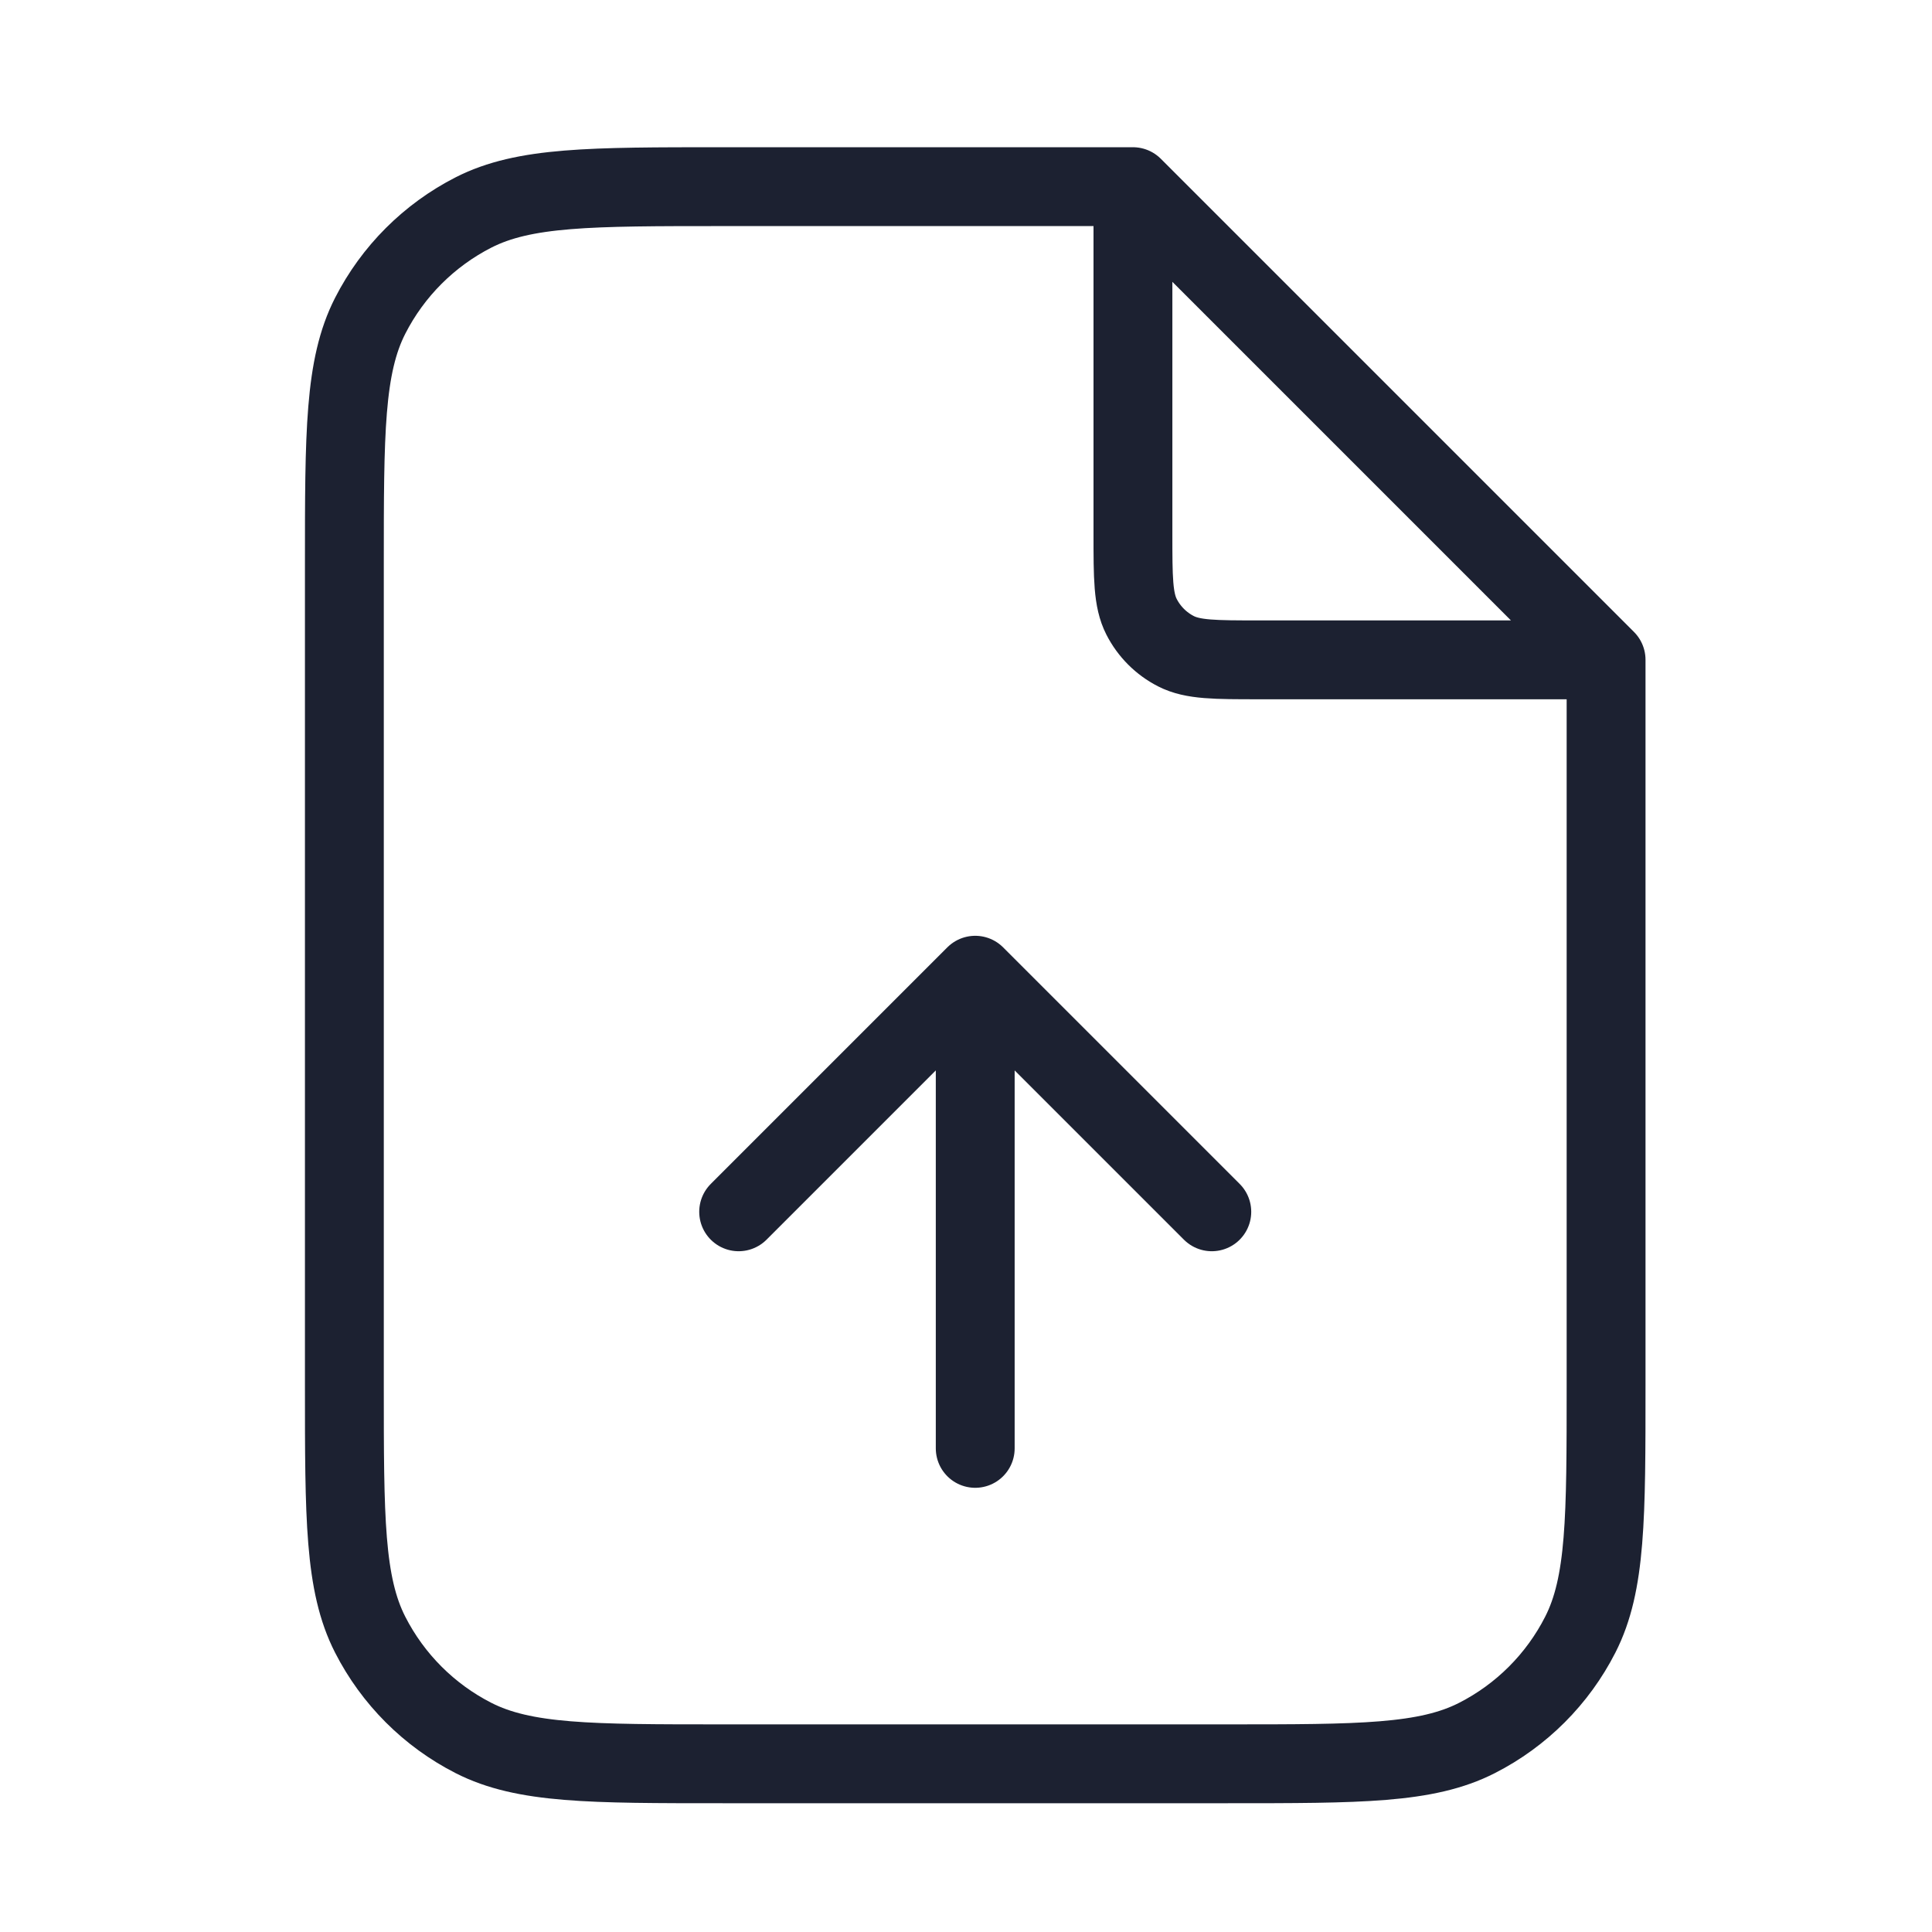
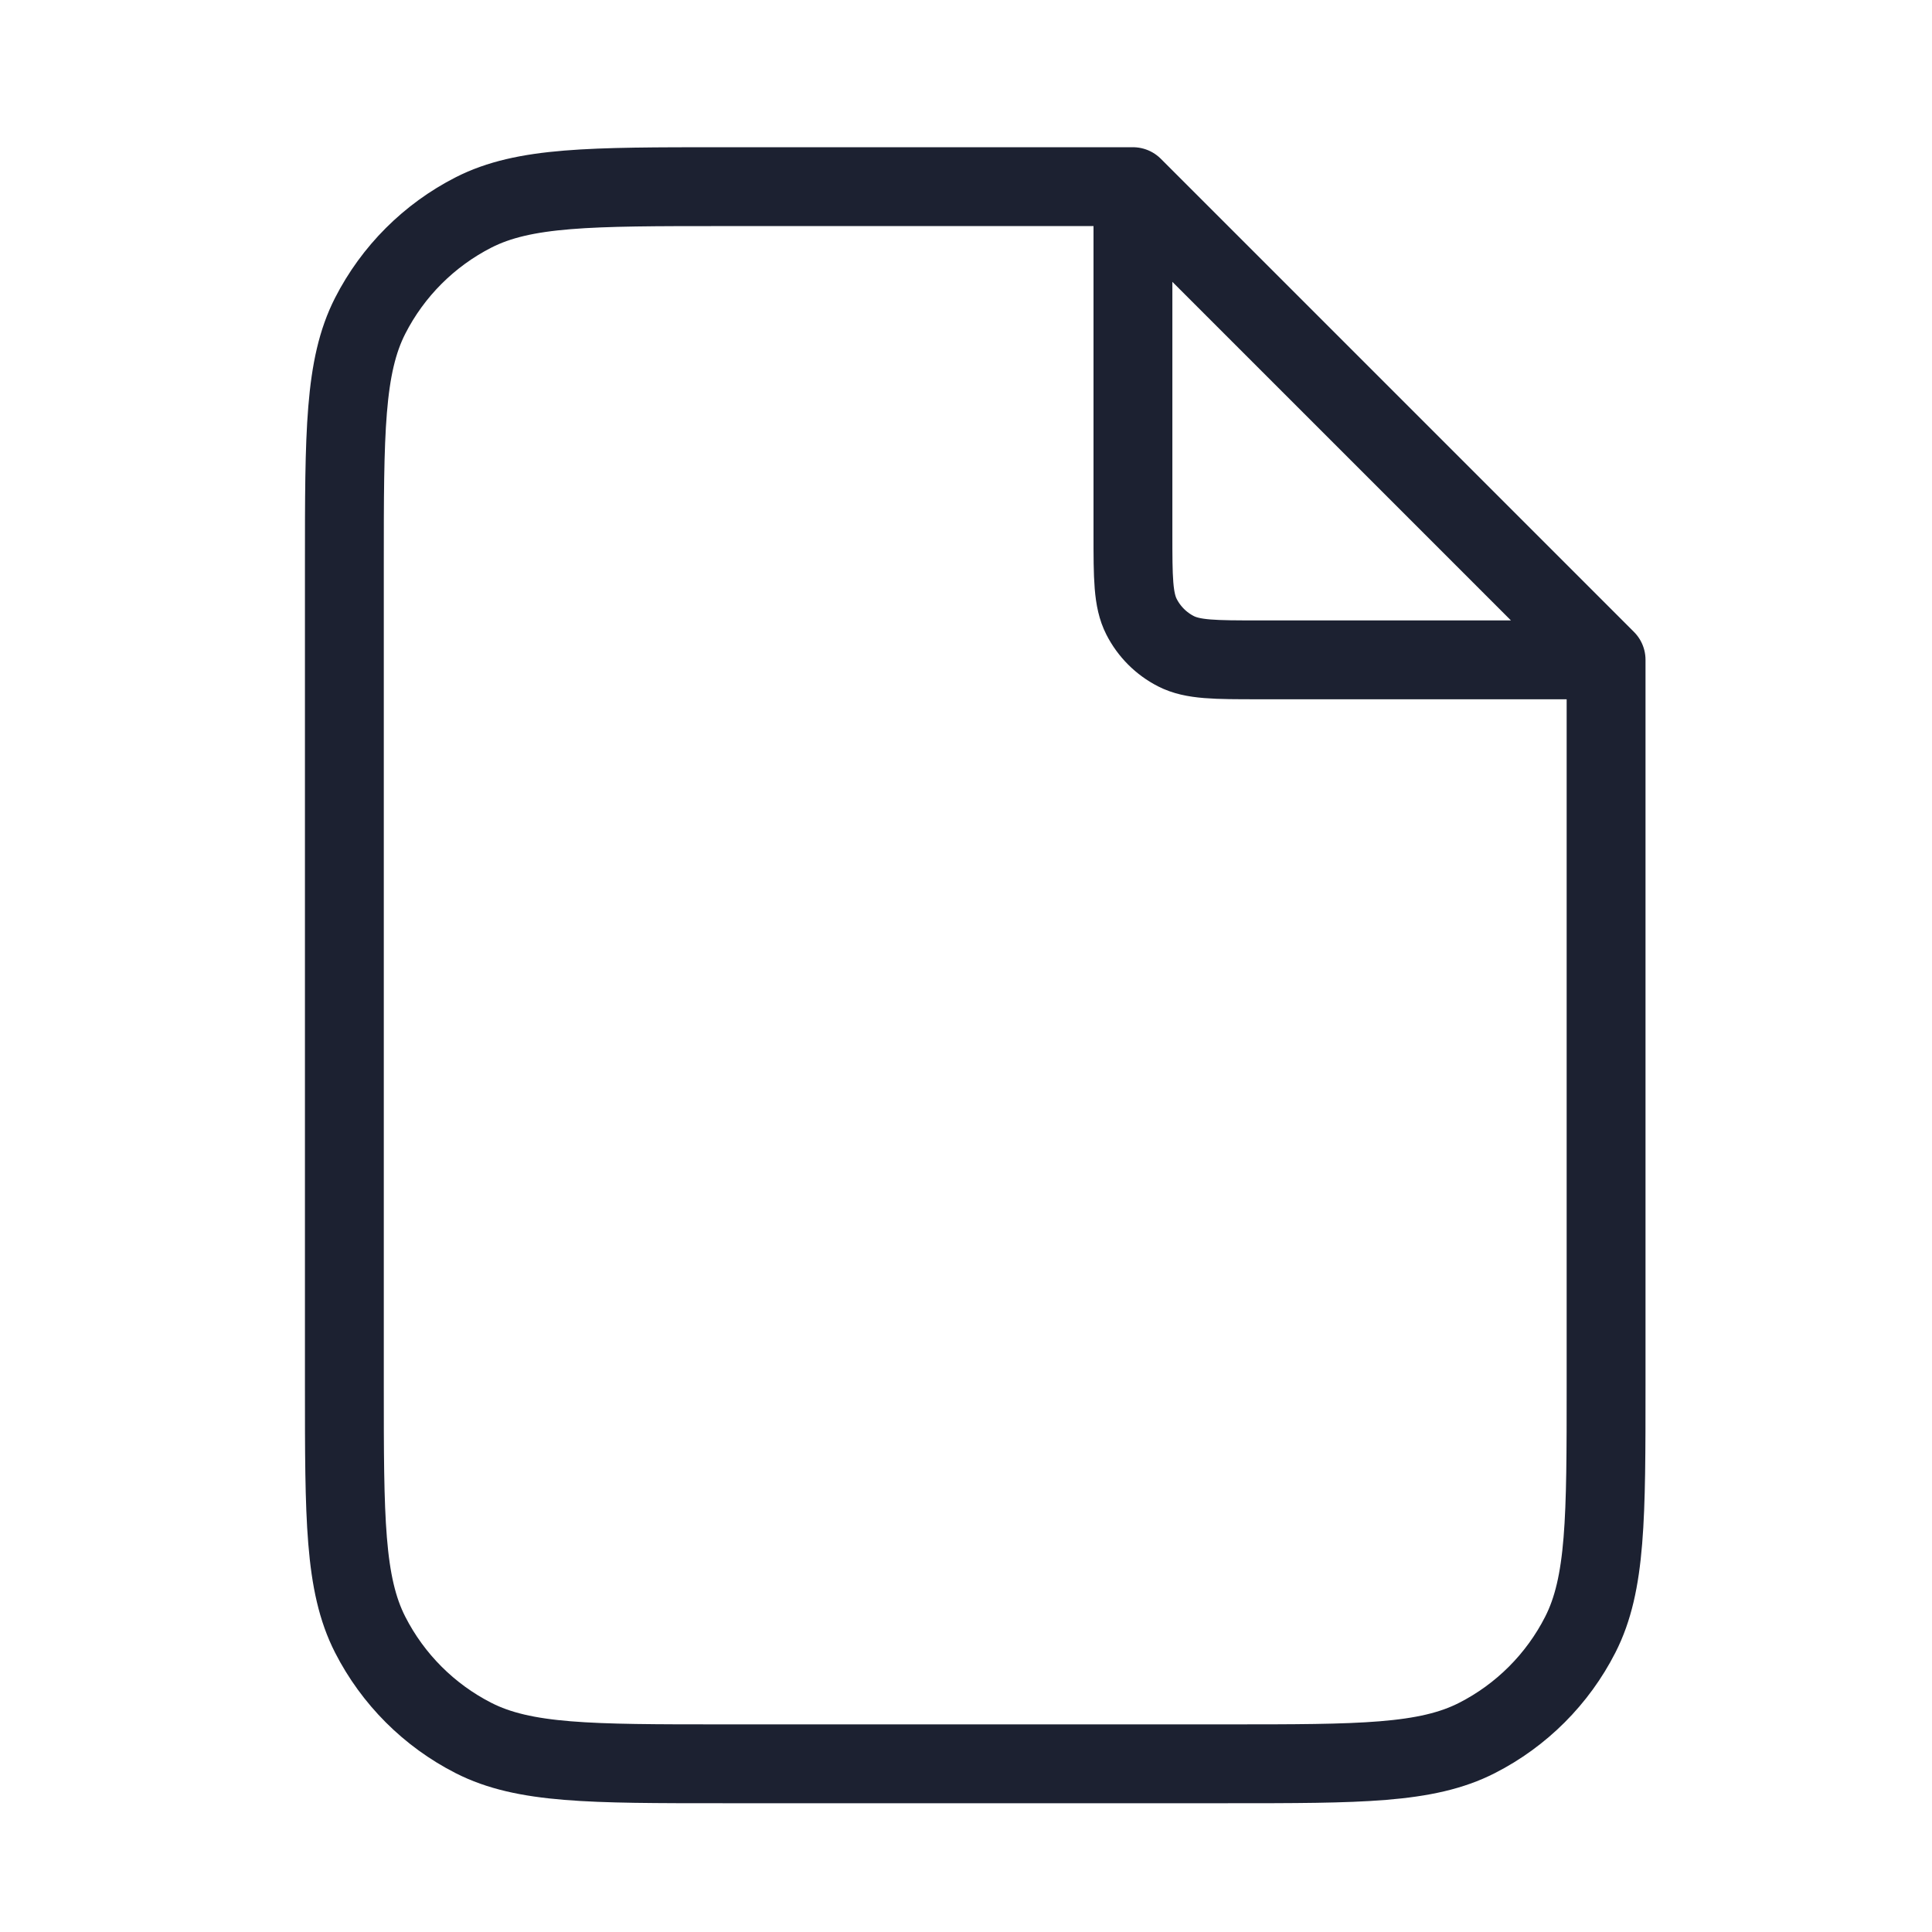
<svg xmlns="http://www.w3.org/2000/svg" width="49" height="49" viewBox="0 0 49 49" fill="none">
  <path d="M28.734 5.273V13.534C28.734 14.655 28.734 15.215 28.952 15.643C29.144 16.019 29.45 16.325 29.826 16.517C30.254 16.735 30.814 16.735 31.934 16.735H40.195M28.734 4.734H18.334C14.974 4.734 13.294 4.734 12.01 5.388C10.882 5.964 9.964 6.881 9.388 8.01C8.734 9.294 8.734 10.974 8.734 14.334V35.134C8.734 38.495 8.734 40.175 9.388 41.458C9.964 42.587 10.882 43.505 12.01 44.08C13.294 44.734 14.974 44.734 18.334 44.734H31.134C34.495 44.734 36.175 44.734 37.458 44.08C38.587 43.505 39.505 42.587 40.08 41.458C40.734 40.175 40.734 38.495 40.734 35.134V16.734L28.734 4.734Z" stroke="#1C2131" stroke-width="2" stroke-linecap="round" stroke-linejoin="round" />
-   <path d="M30.734 30.734L24.734 24.734M24.734 24.734L18.734 30.734M24.734 24.734L24.734 36.734" stroke="#1C2131" stroke-width="2" stroke-linecap="round" stroke-linejoin="round" />
</svg>